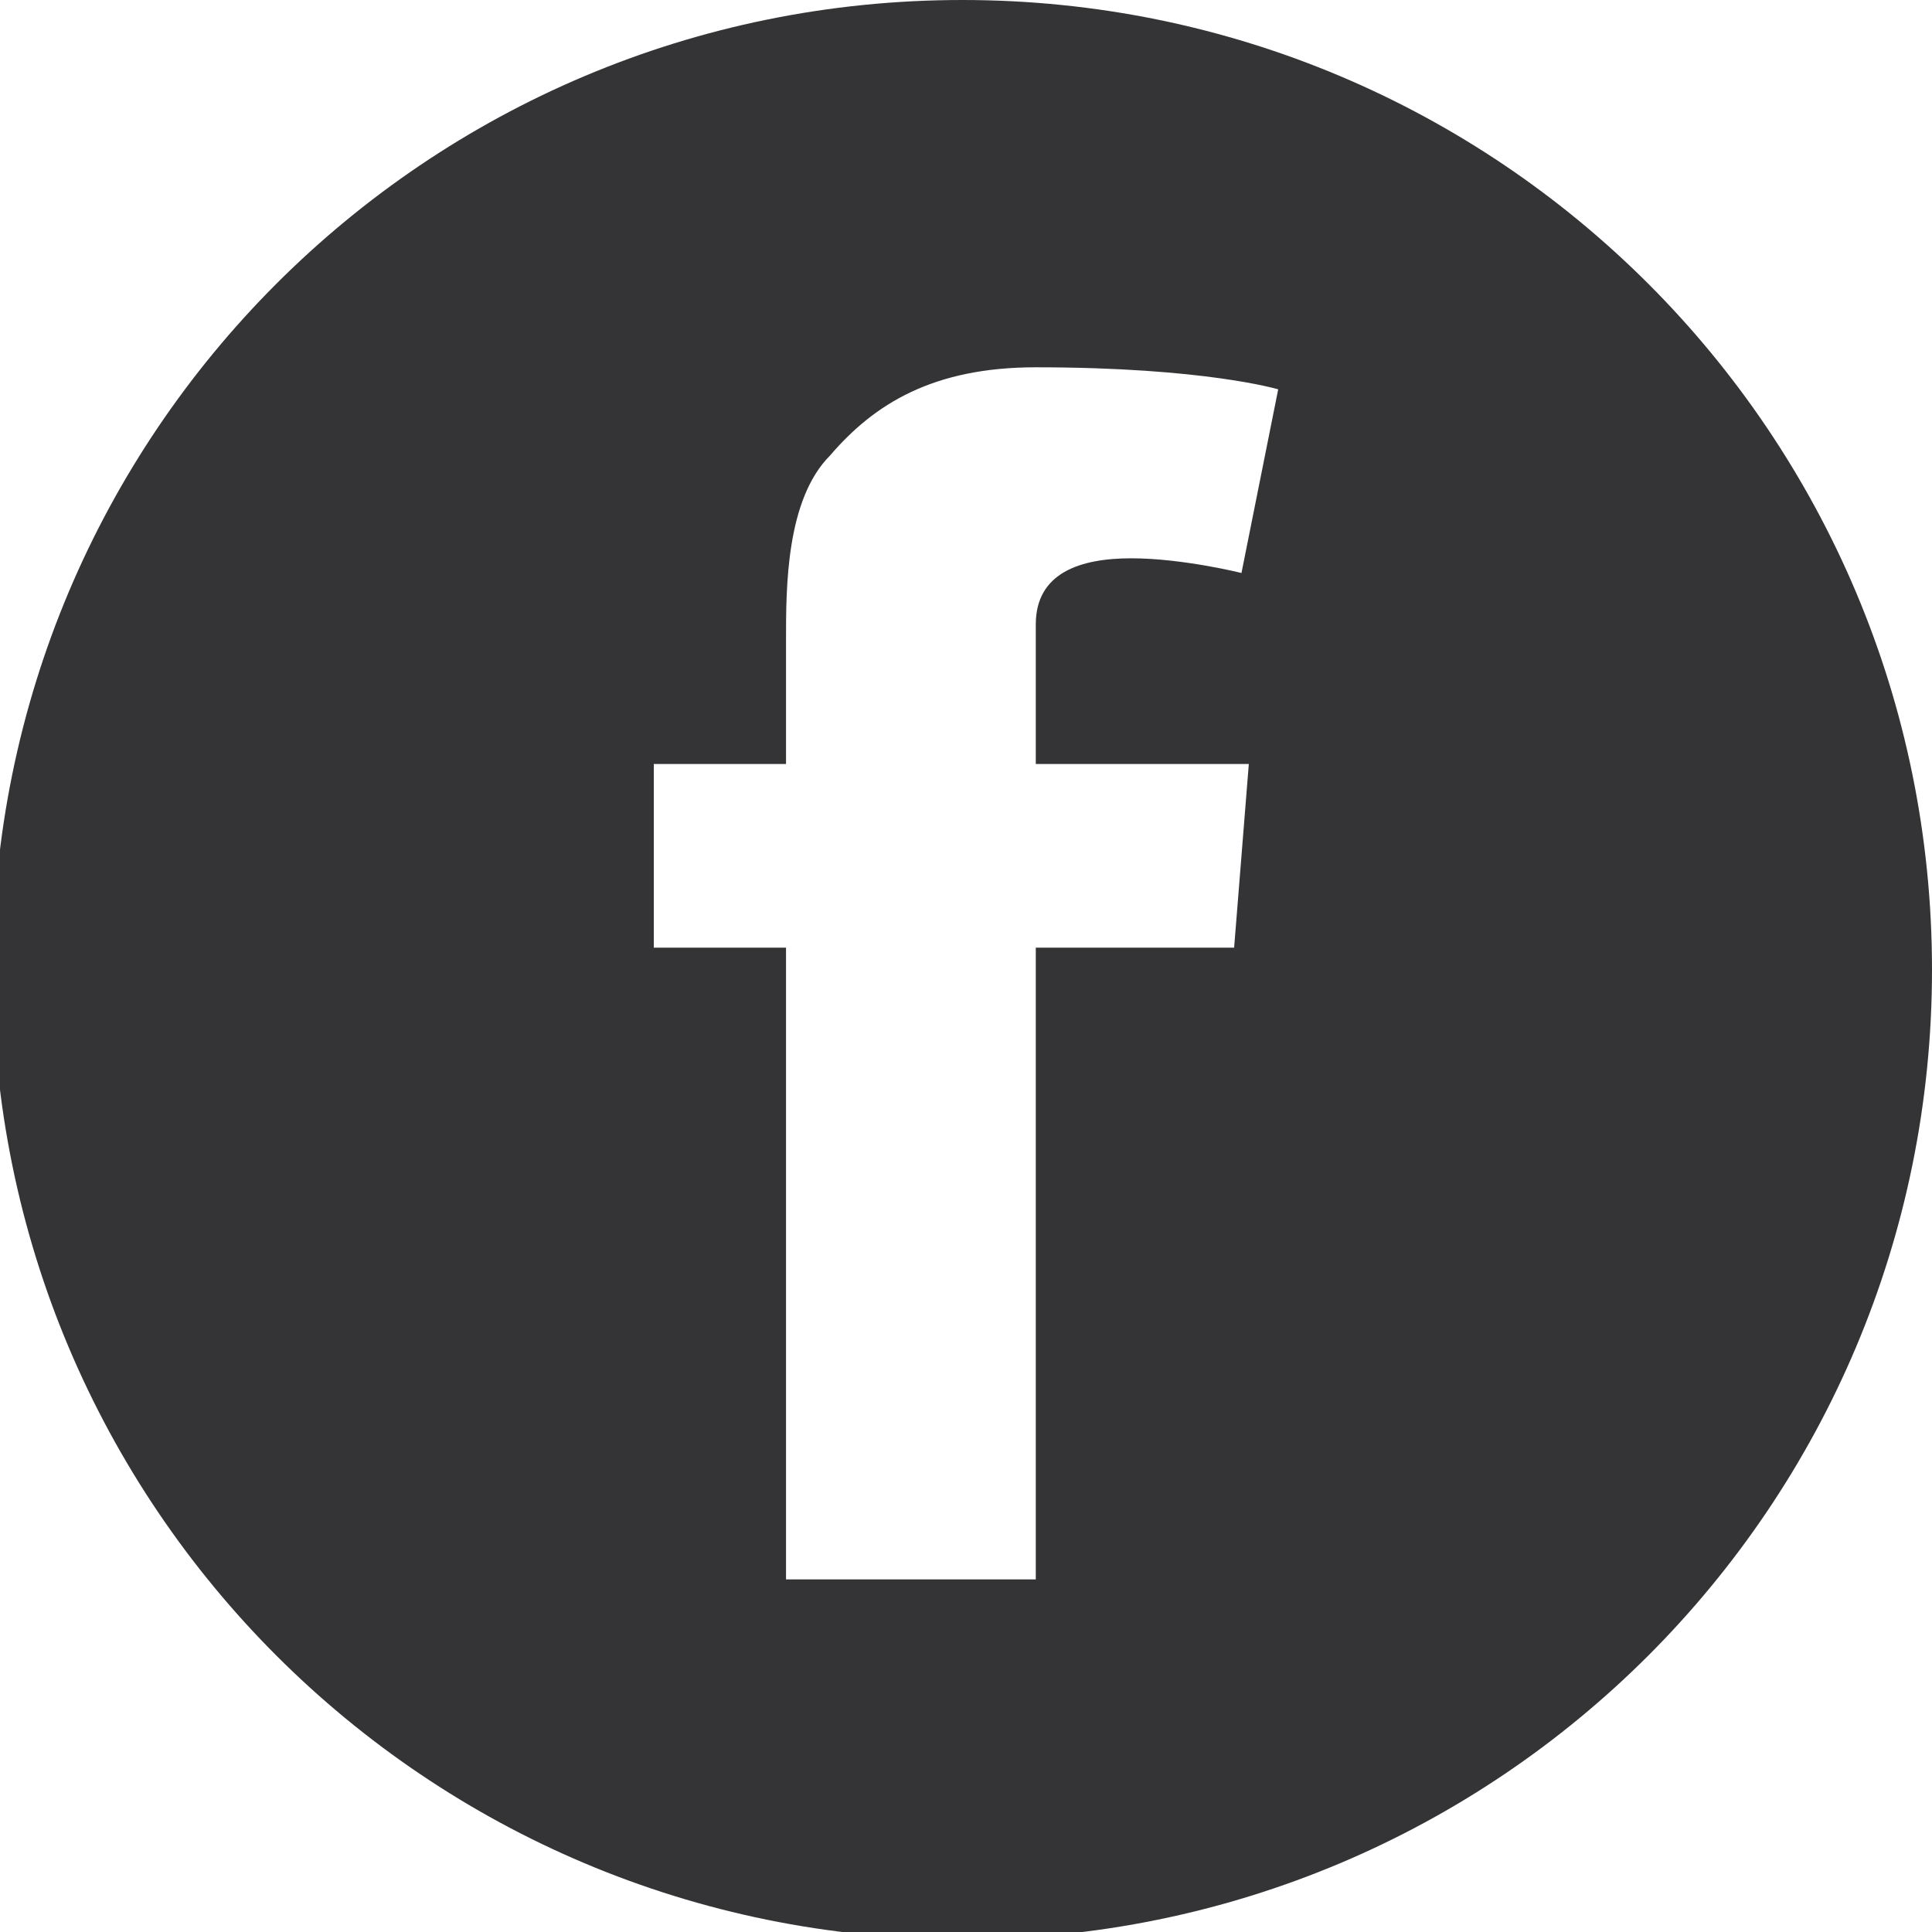
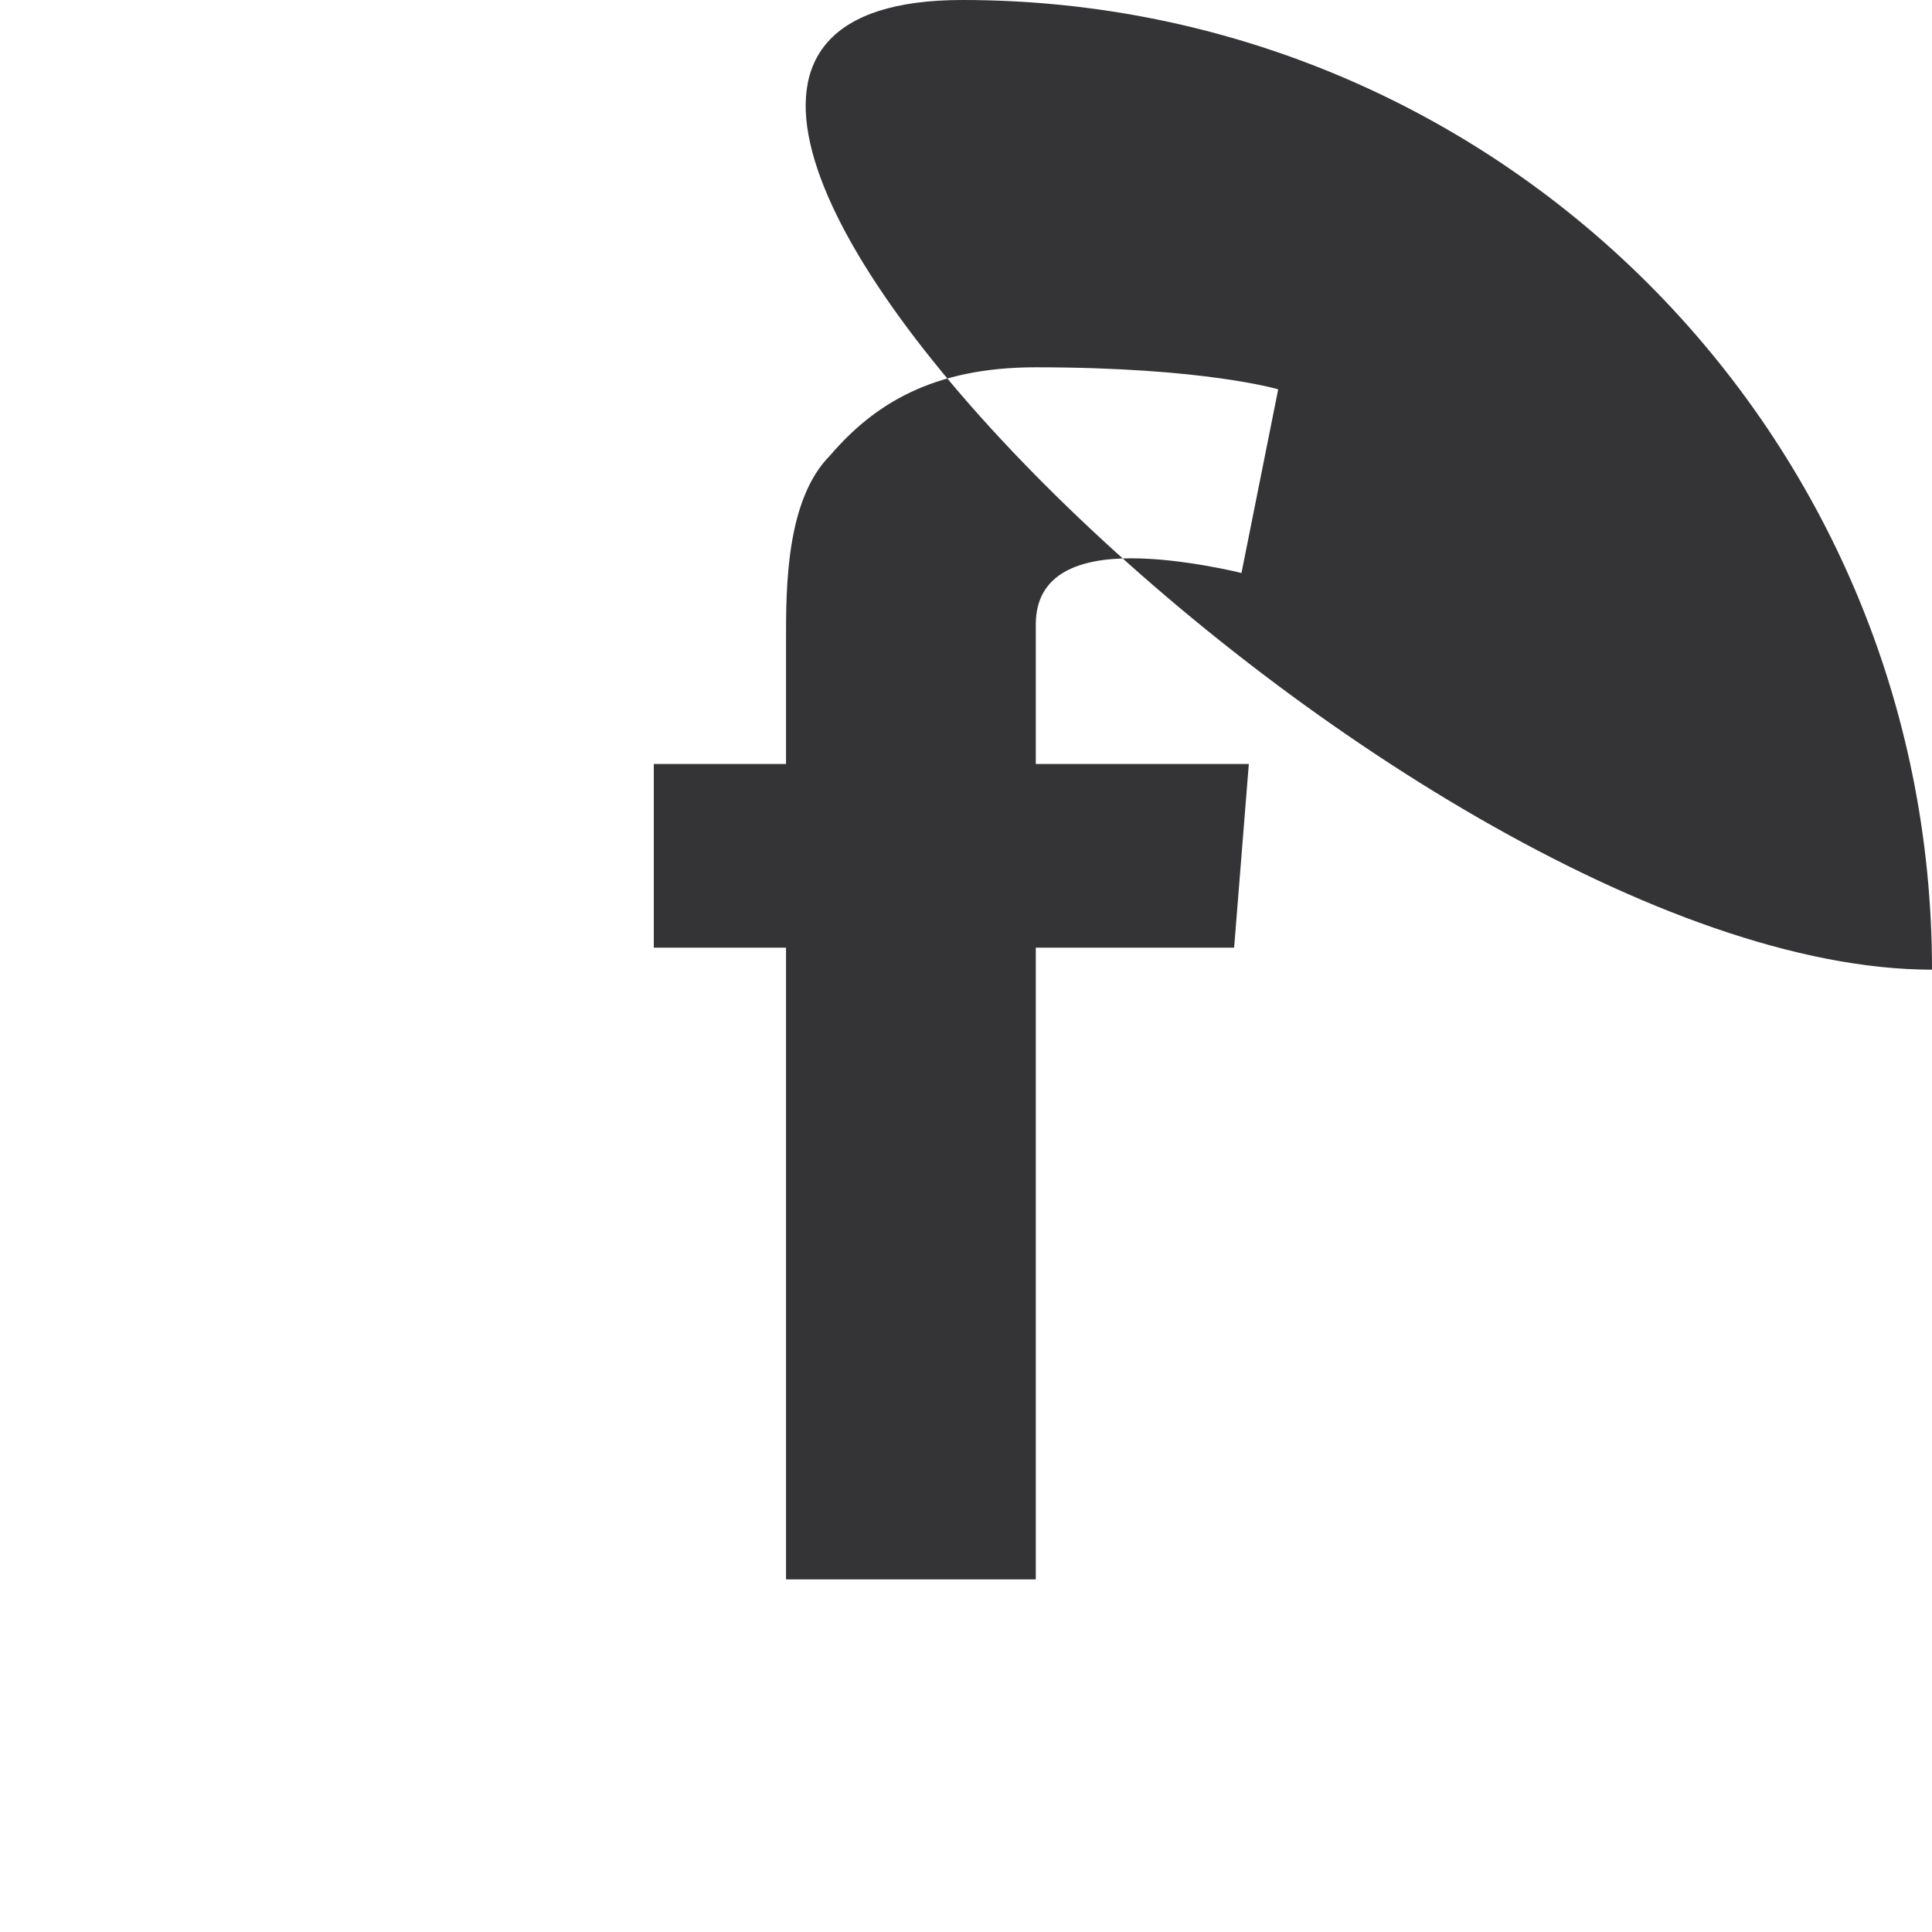
<svg xmlns="http://www.w3.org/2000/svg" xml:space="preserve" width="61.32" height="61.32" style="shape-rendering:geometricPrecision;text-rendering:geometricPrecision;image-rendering:optimizeQuality;fill-rule:evenodd;clip-rule:evenodd" viewBox="0 0 263 263">
-   <path d="M263 132C263 59 204 0 131 0S-1 59-1 132s59 132 132 132 132-59 132-132zm-89-79-5 25s-8-2-15-2-13 2-13 9v19h29l-2 25h-27v86h-34v-86H89v-25h18V87c0-7 0-19 6-25 6-7 14-12 28-12 23 0 33 3 33 3z" style="fill:#343335;fill-rule:nonzero" />
+   <path d="M263 132C263 59 204 0 131 0s59 132 132 132 132-59 132-132zm-89-79-5 25s-8-2-15-2-13 2-13 9v19h29l-2 25h-27v86h-34v-86H89v-25h18V87c0-7 0-19 6-25 6-7 14-12 28-12 23 0 33 3 33 3z" style="fill:#343335;fill-rule:nonzero" />
</svg>